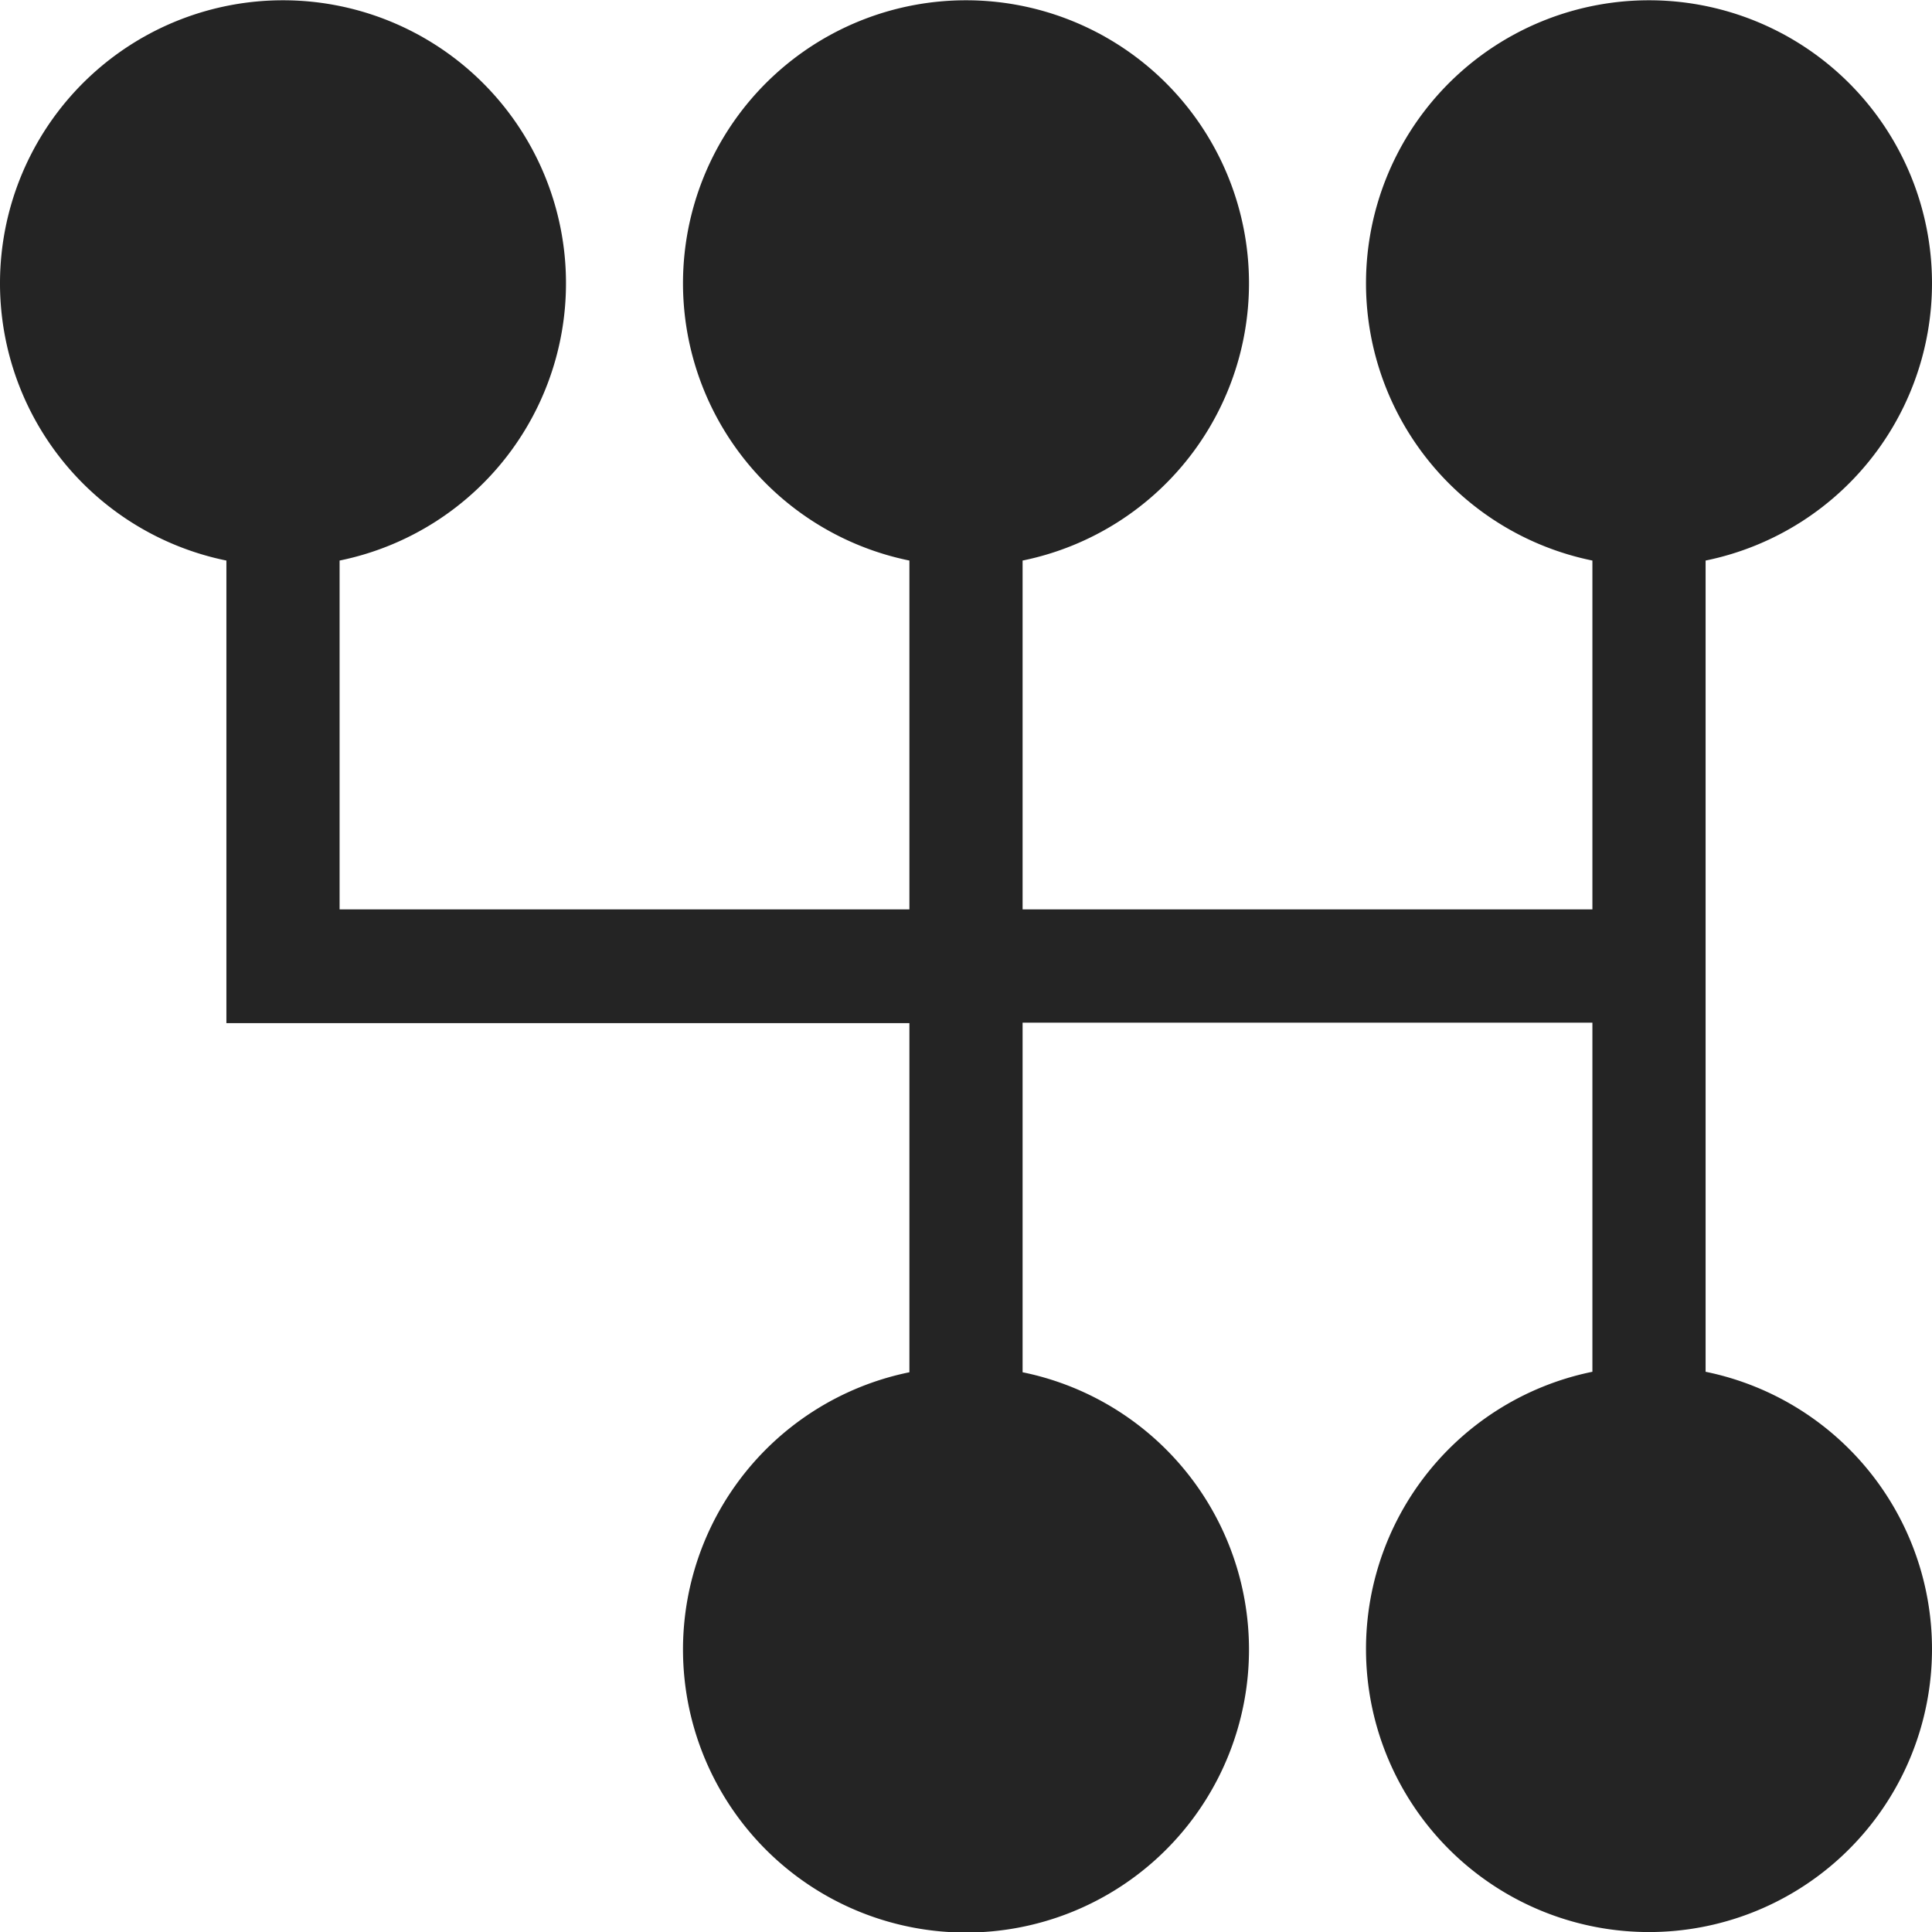
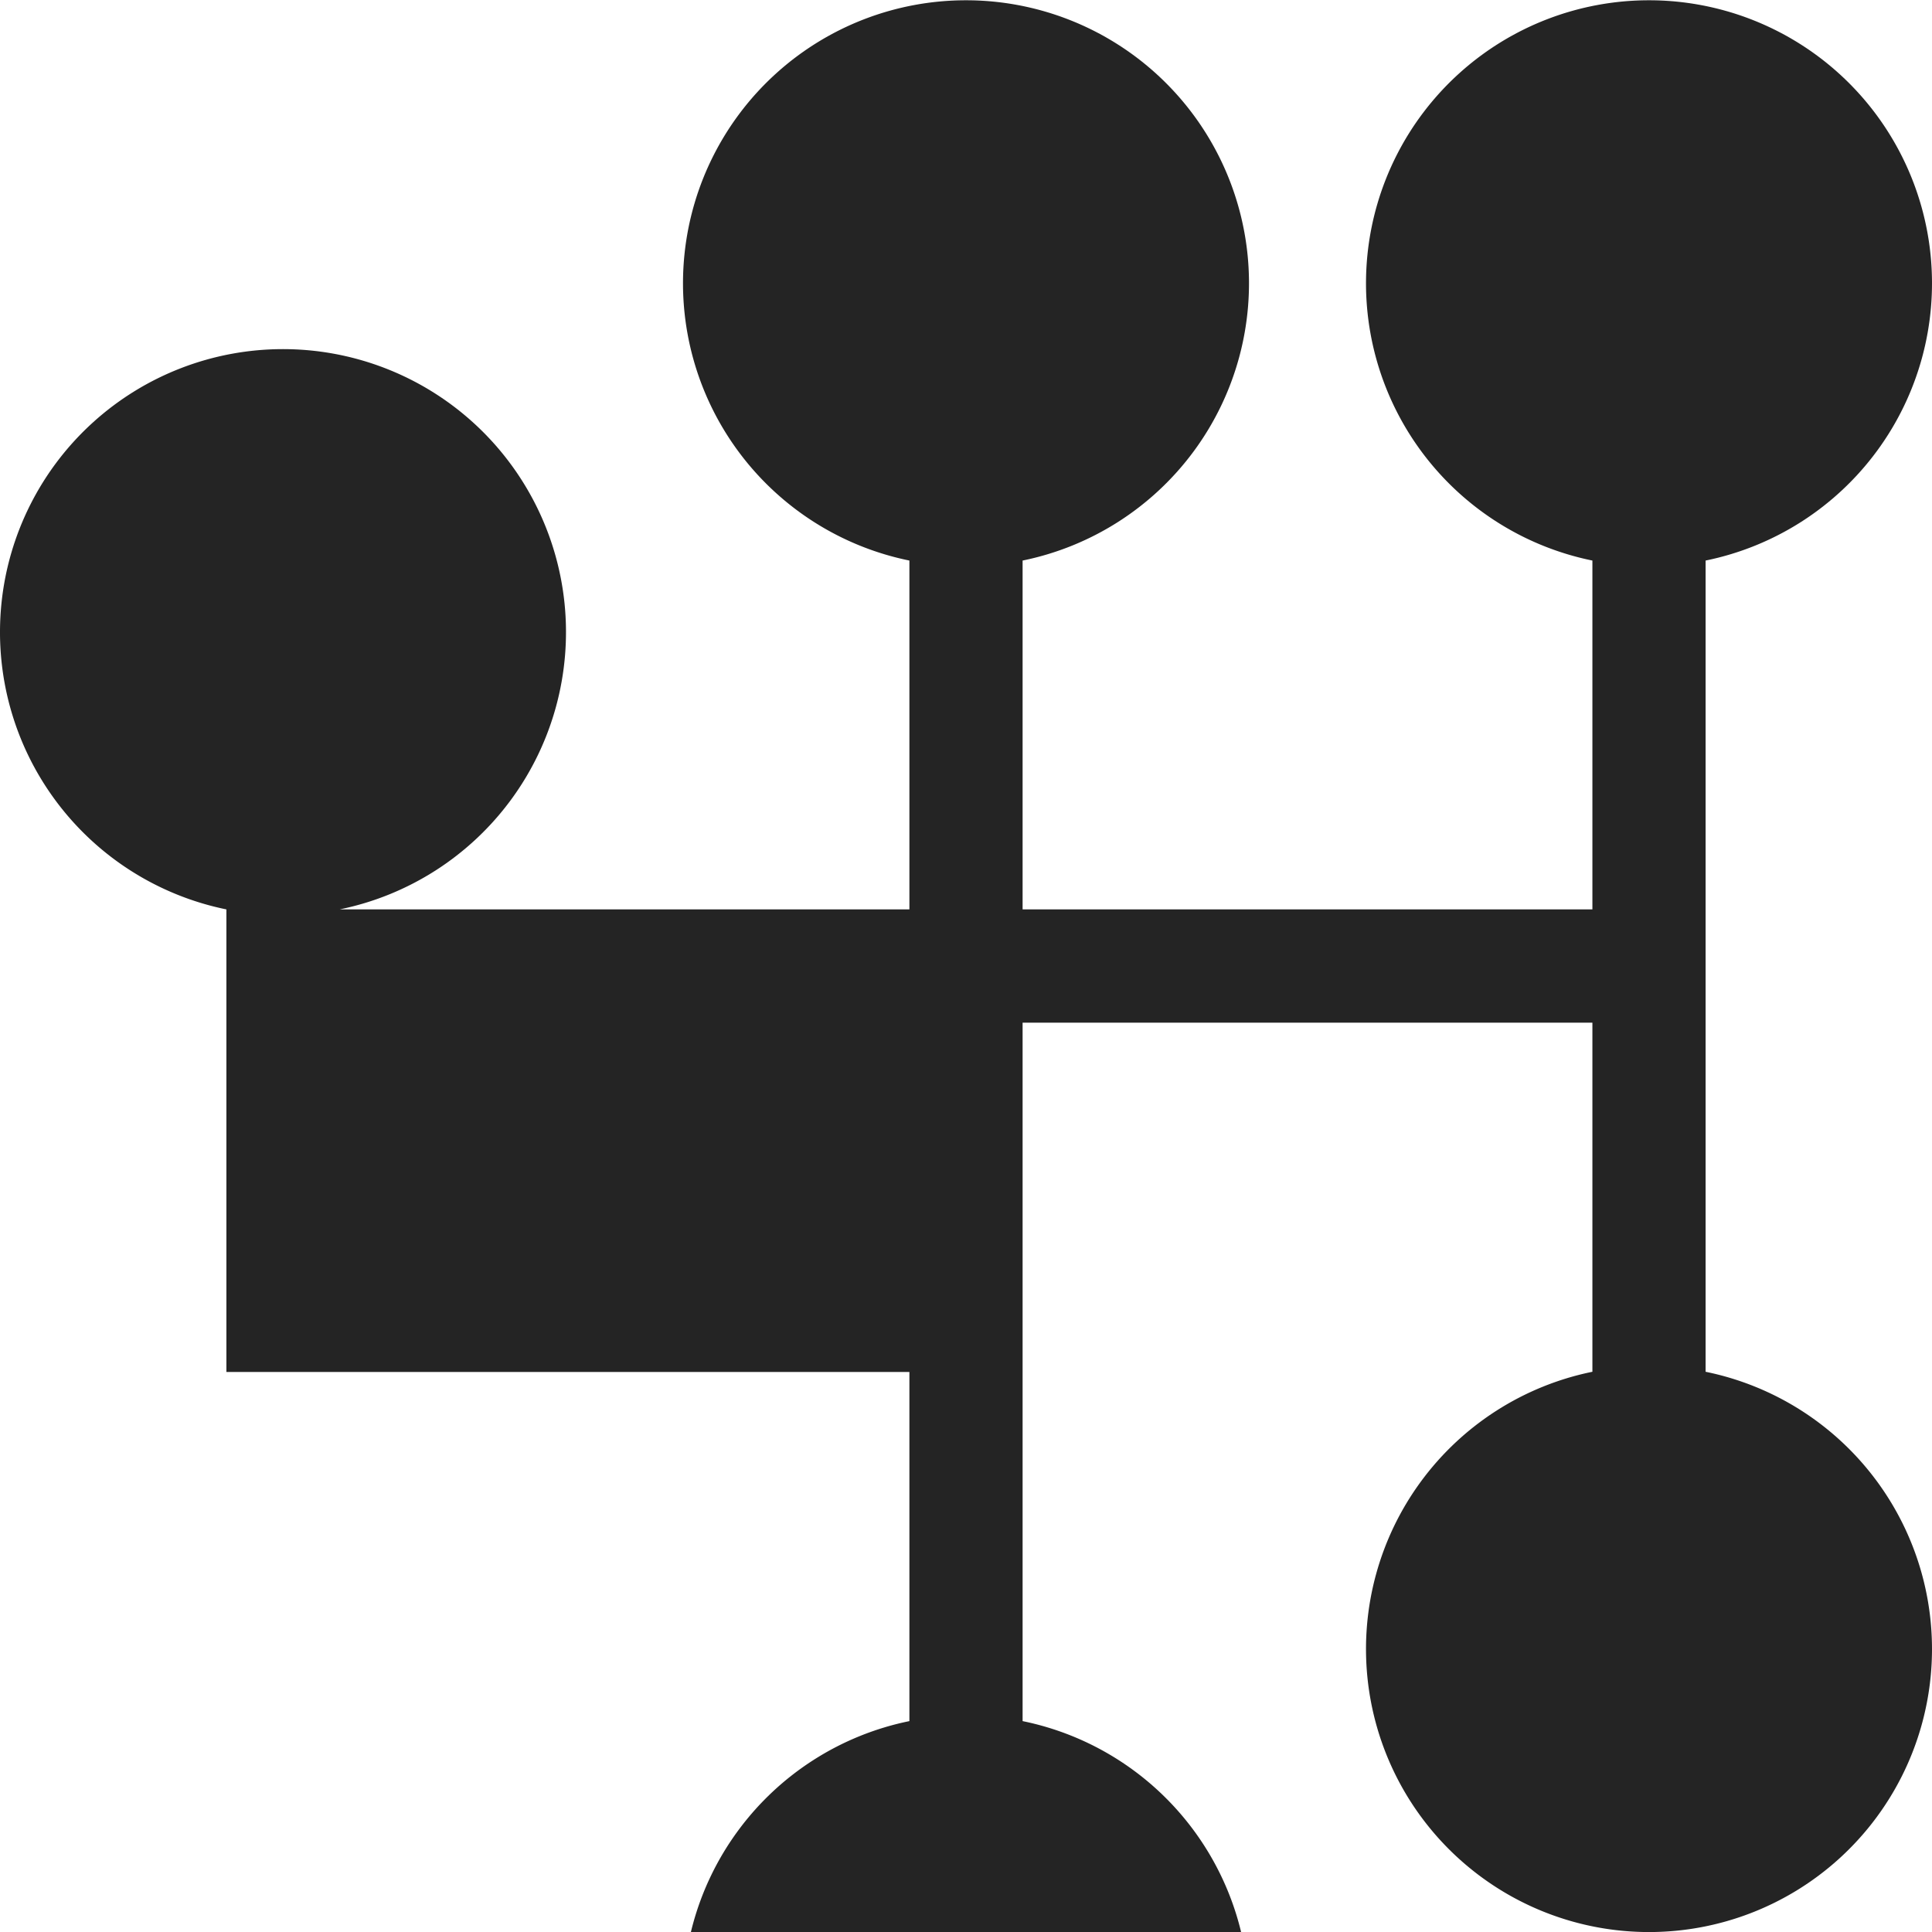
<svg xmlns="http://www.w3.org/2000/svg" width="35.5" height="35.5" viewBox="0 0 35.5 35.5">
-   <path id="gear" d="M31.34,25.205V10.3a5.2,5.2,0,1,0-2.08,0V16.71H18.79V10.3a5.2,5.2,0,1,0-2.08,0V16.71H6.24V10.3a5.2,5.2,0,1,0-2.08,0v8.5H16.71v6.415a5.2,5.2,0,1,0,2.08,0V18.791H29.26v6.415a5.2,5.2,0,1,0,2.08,0Zm0,0" transform="translate(0 0)" fill="#242424" />
+   <path id="gear" d="M31.34,25.205V10.3a5.2,5.2,0,1,0-2.08,0V16.71H18.79V10.3a5.2,5.2,0,1,0-2.08,0V16.71H6.24a5.2,5.2,0,1,0-2.08,0v8.5H16.71v6.415a5.2,5.2,0,1,0,2.08,0V18.791H29.26v6.415a5.2,5.2,0,1,0,2.08,0Zm0,0" transform="translate(0 0)" fill="#242424" />
</svg>